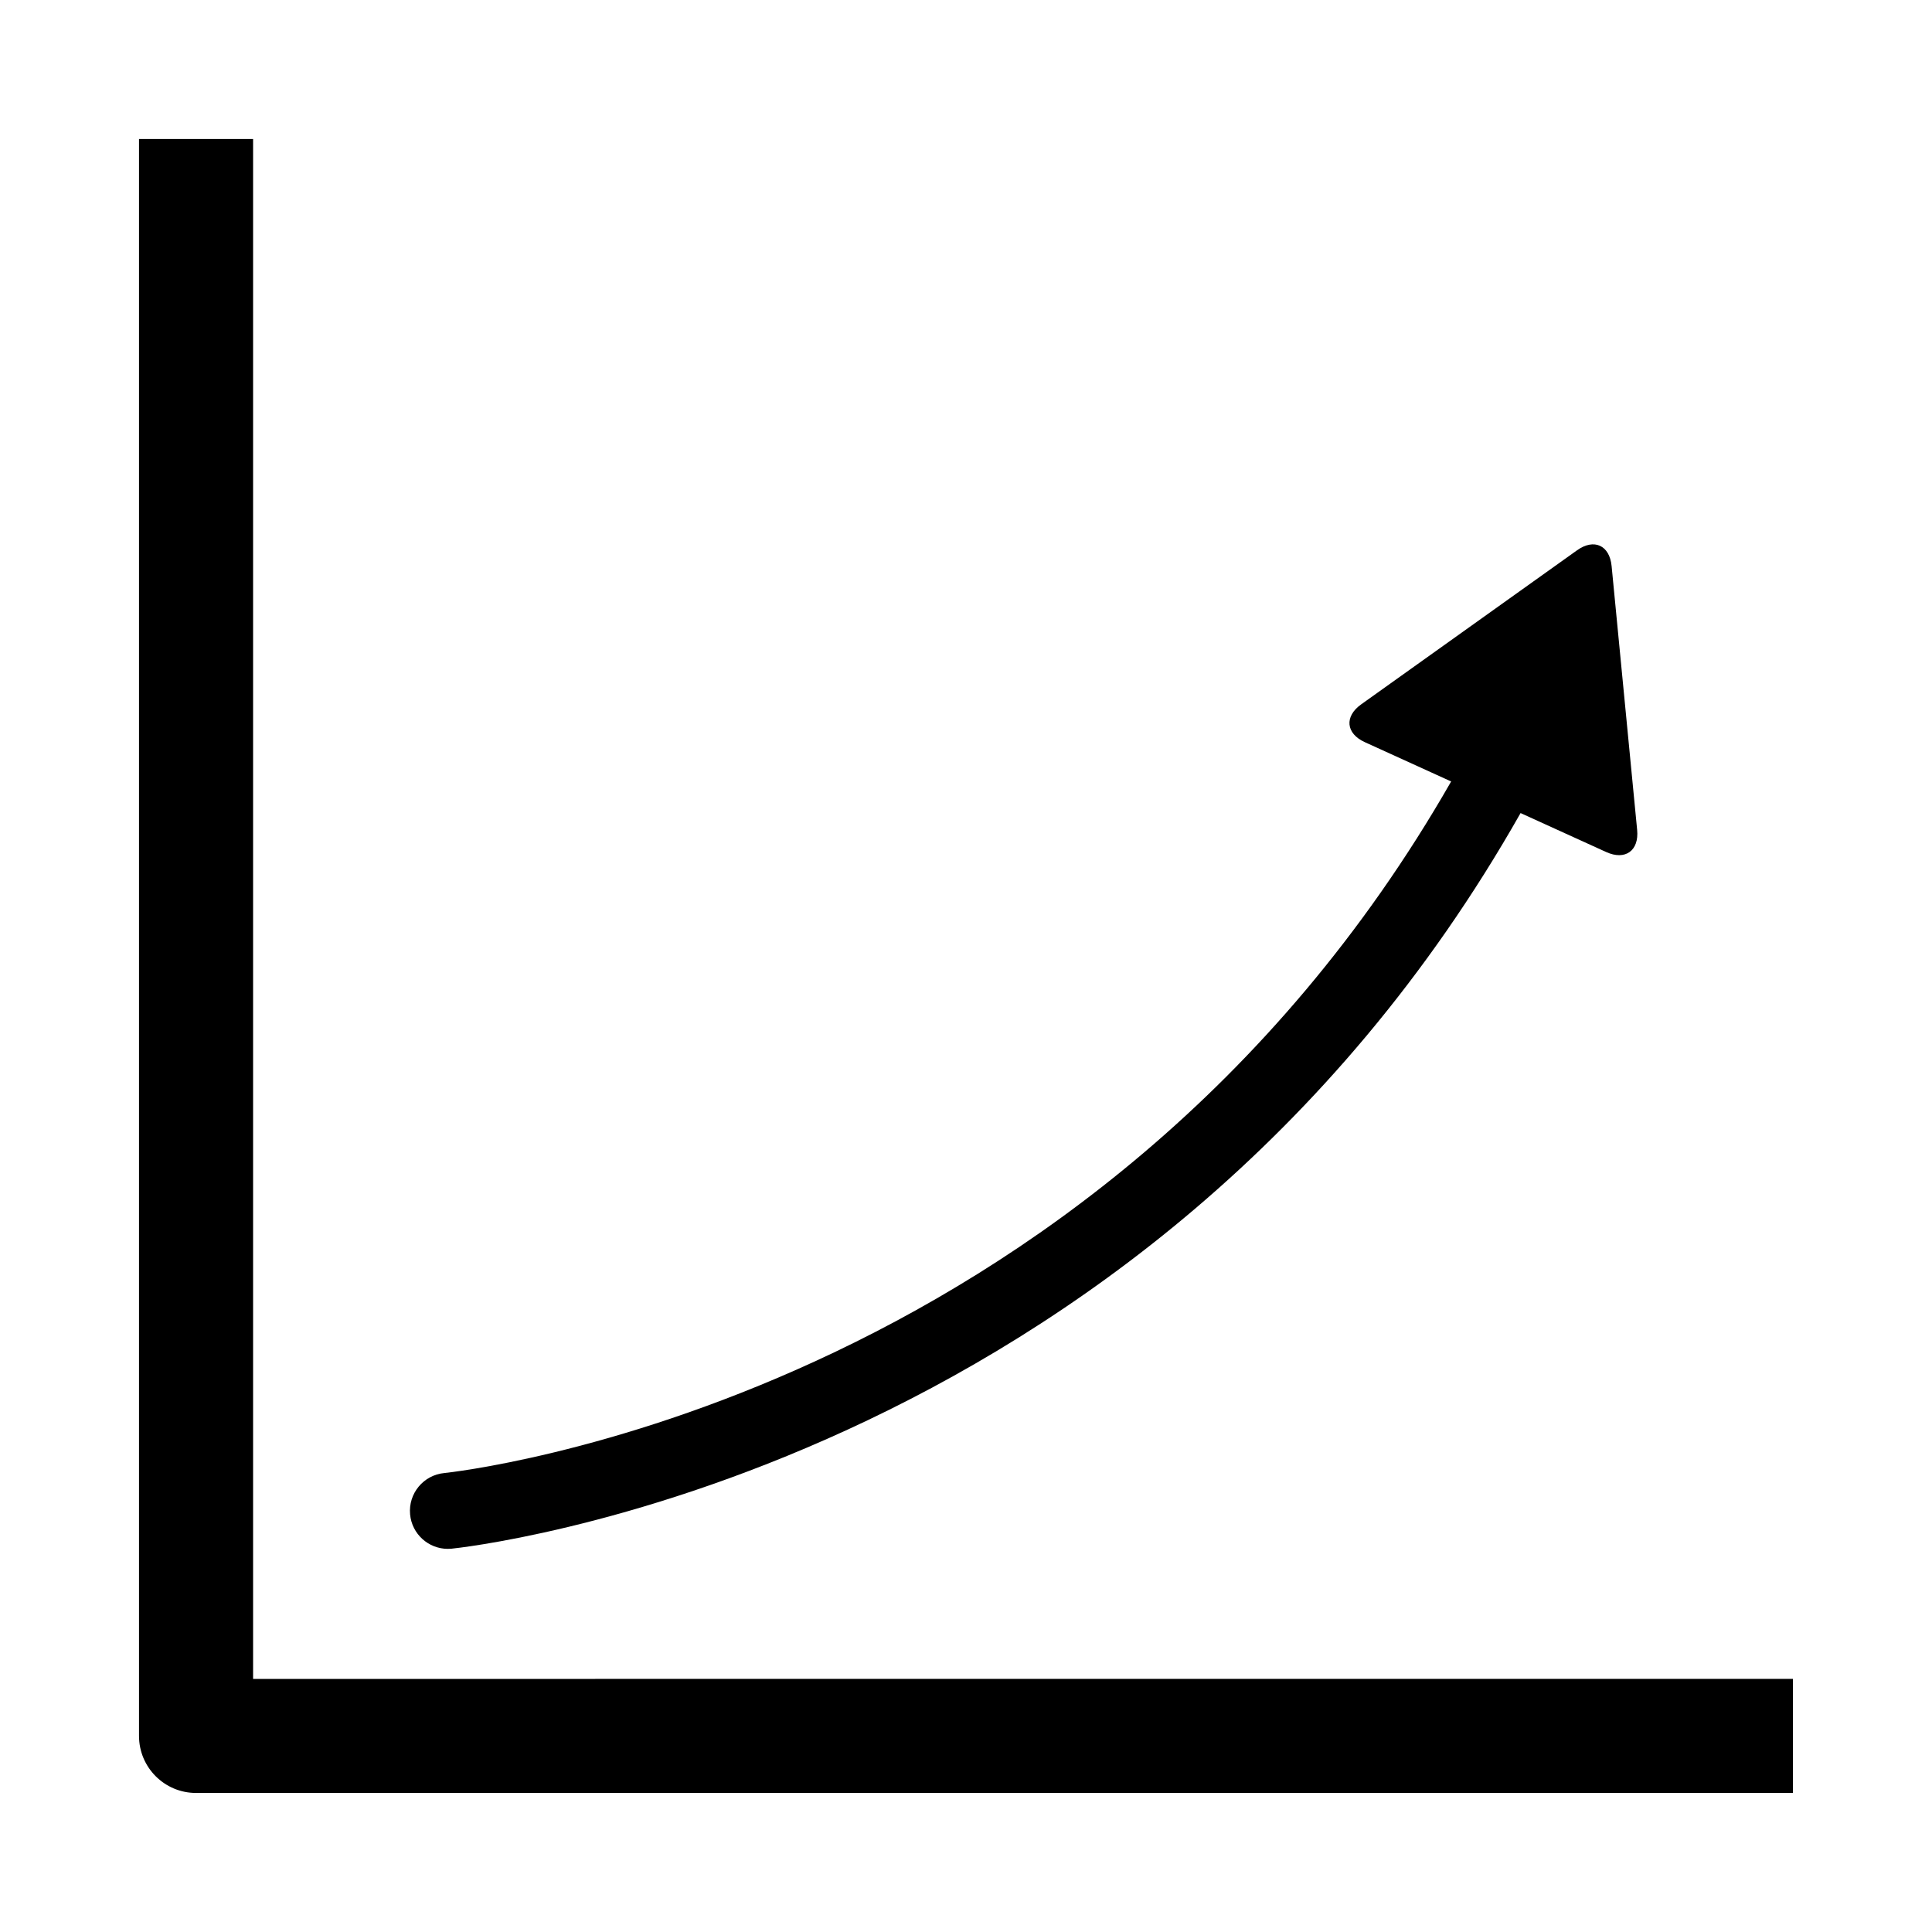
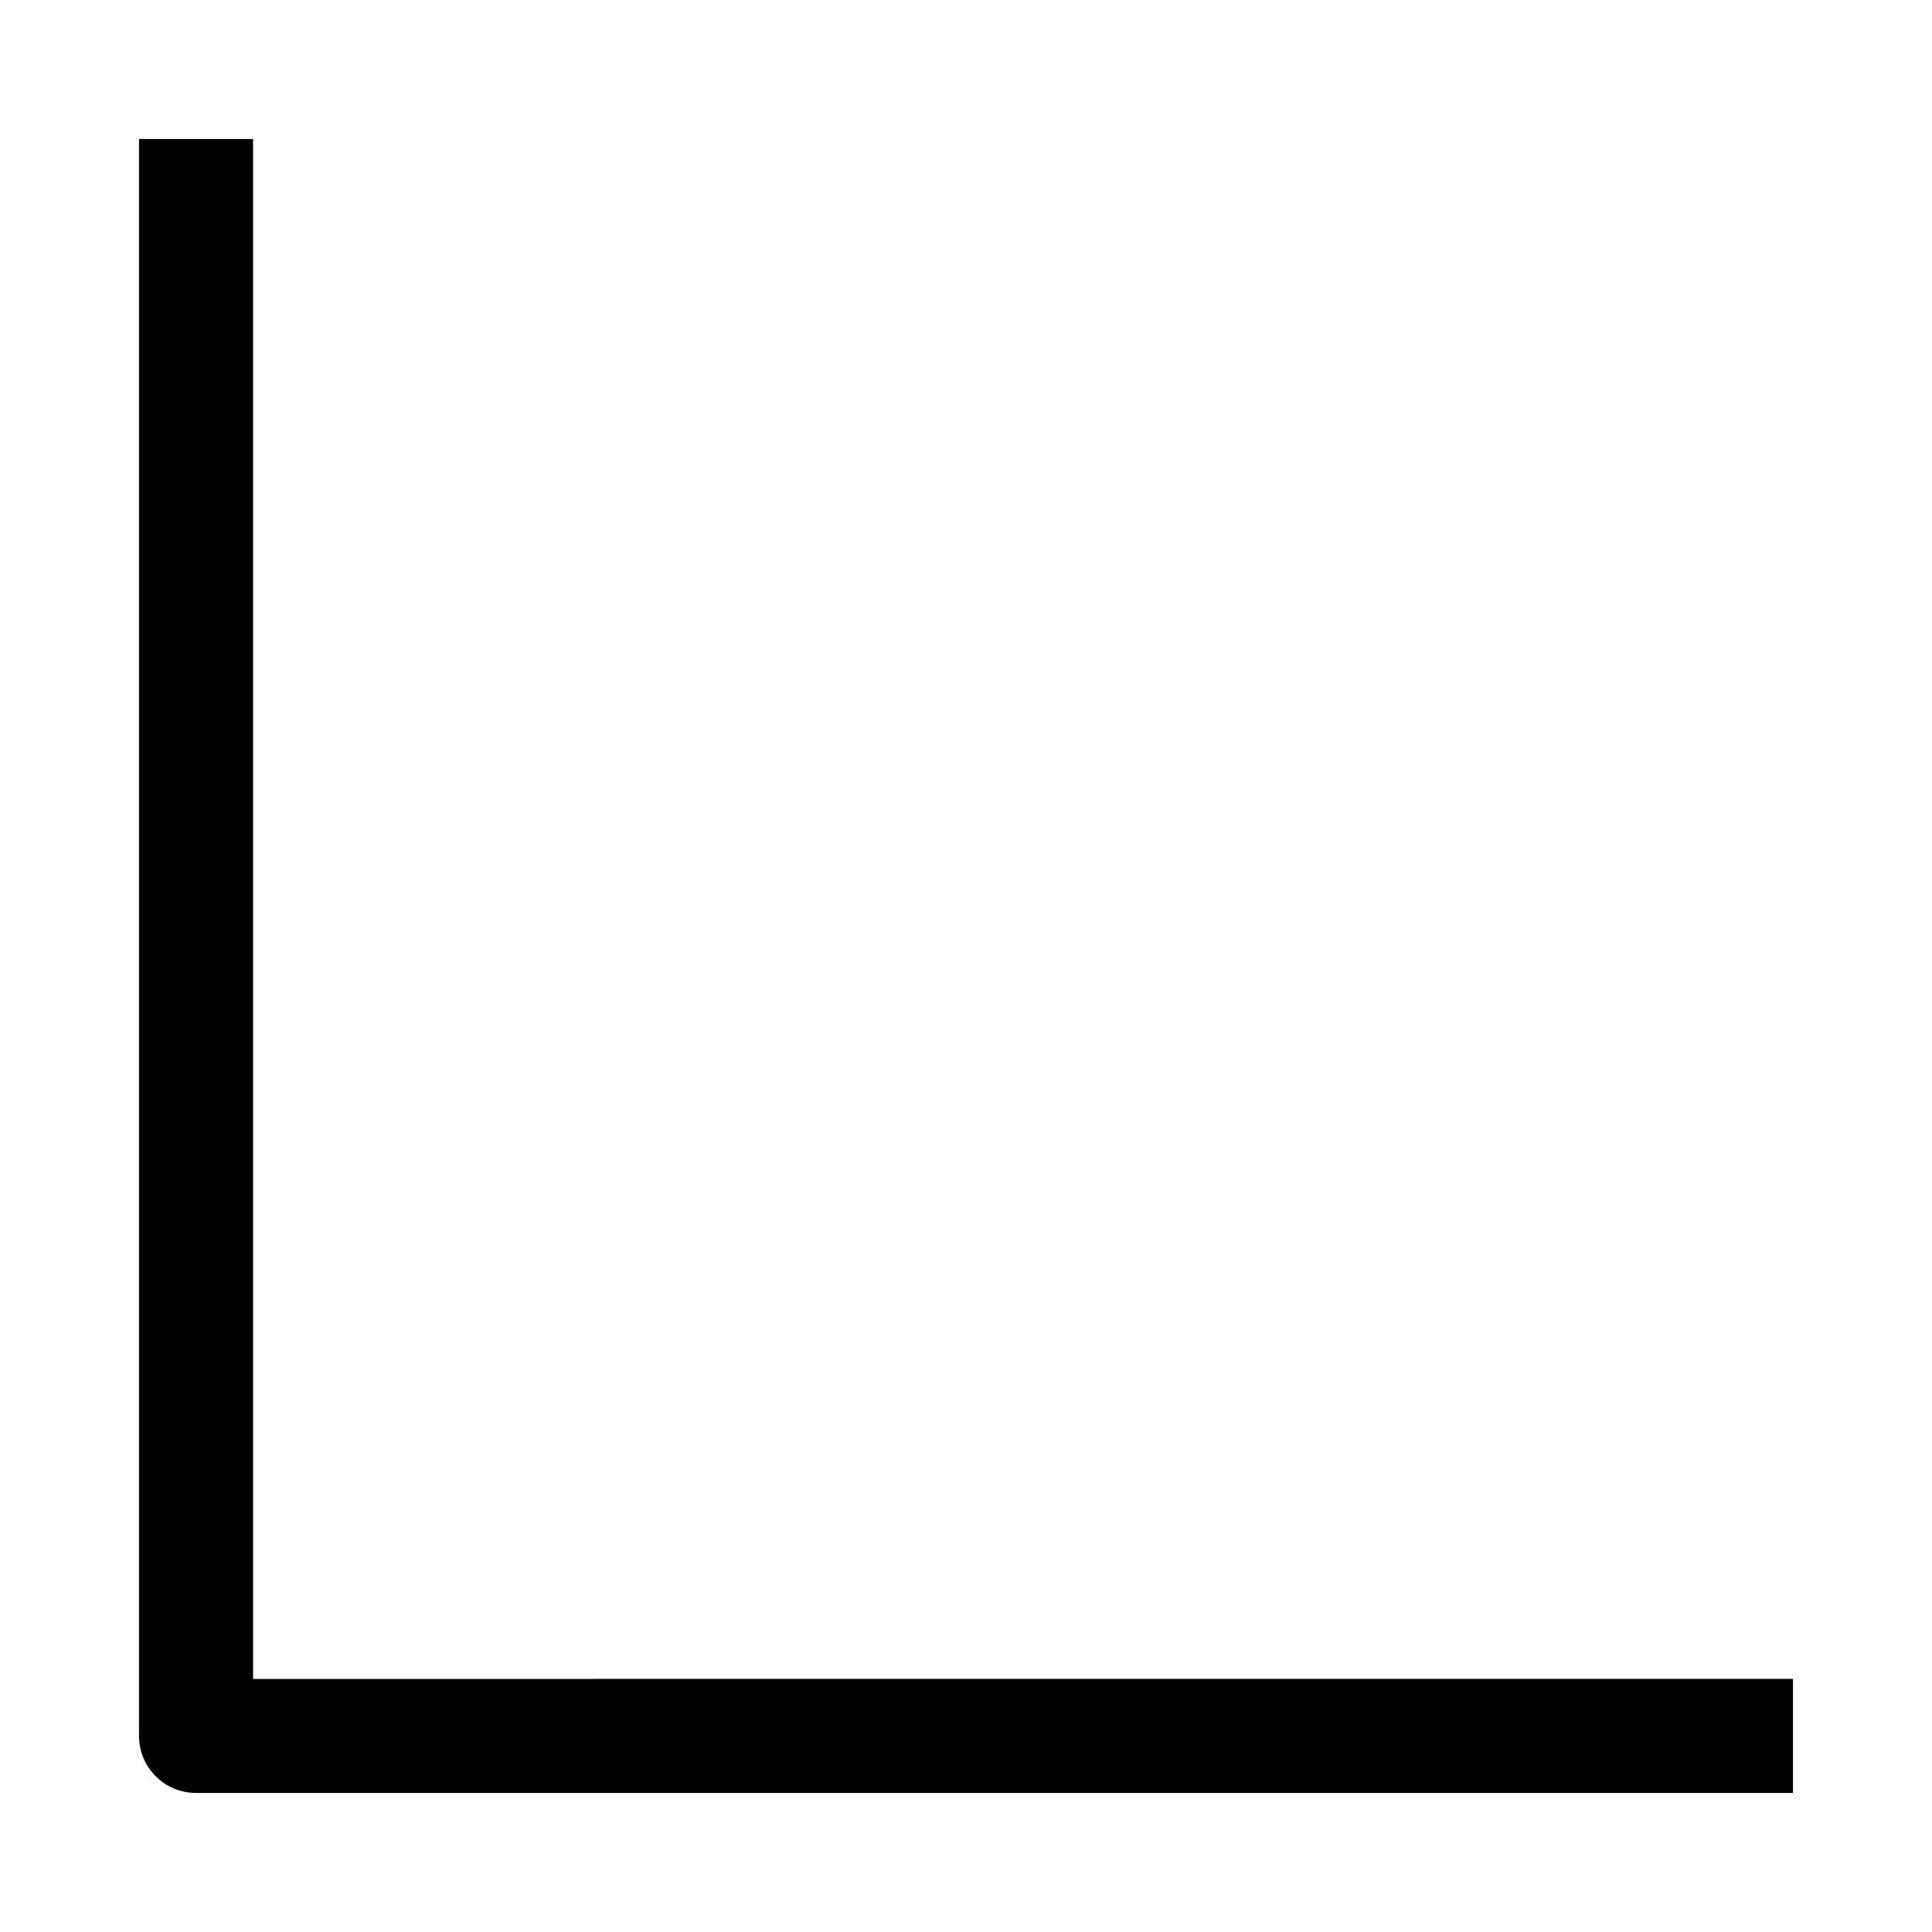
<svg xmlns="http://www.w3.org/2000/svg" fill="#000000" width="800px" height="800px" version="1.1" viewBox="144 144 512 512">
  <g>
    <path d="m211.07 588.93v-408.09h-30.23v423.2c0 8.352 6.769 15.113 15.113 15.113h423.2v-30.23z" />
-     <path d="m262.7 554.46c0.301 0 0.625-0.012 0.938-0.039 1.863-0.172 183.67-18.984 283.33-194.95l22.691 10.328c5.047 2.297 8.734-0.344 8.203-5.856l-6.769-69.938c-0.535-5.512-4.656-7.387-9.16-4.172l-57.203 40.828c-4.504 3.215-4.07 7.738 0.977 10.027l22.863 10.41c-94.516 165.12-265.04 183.09-266.8 183.27-5.543 0.523-9.602 5.422-9.09 10.965 0.484 5.215 4.867 9.133 10.016 9.133z" />
  </g>
</svg>